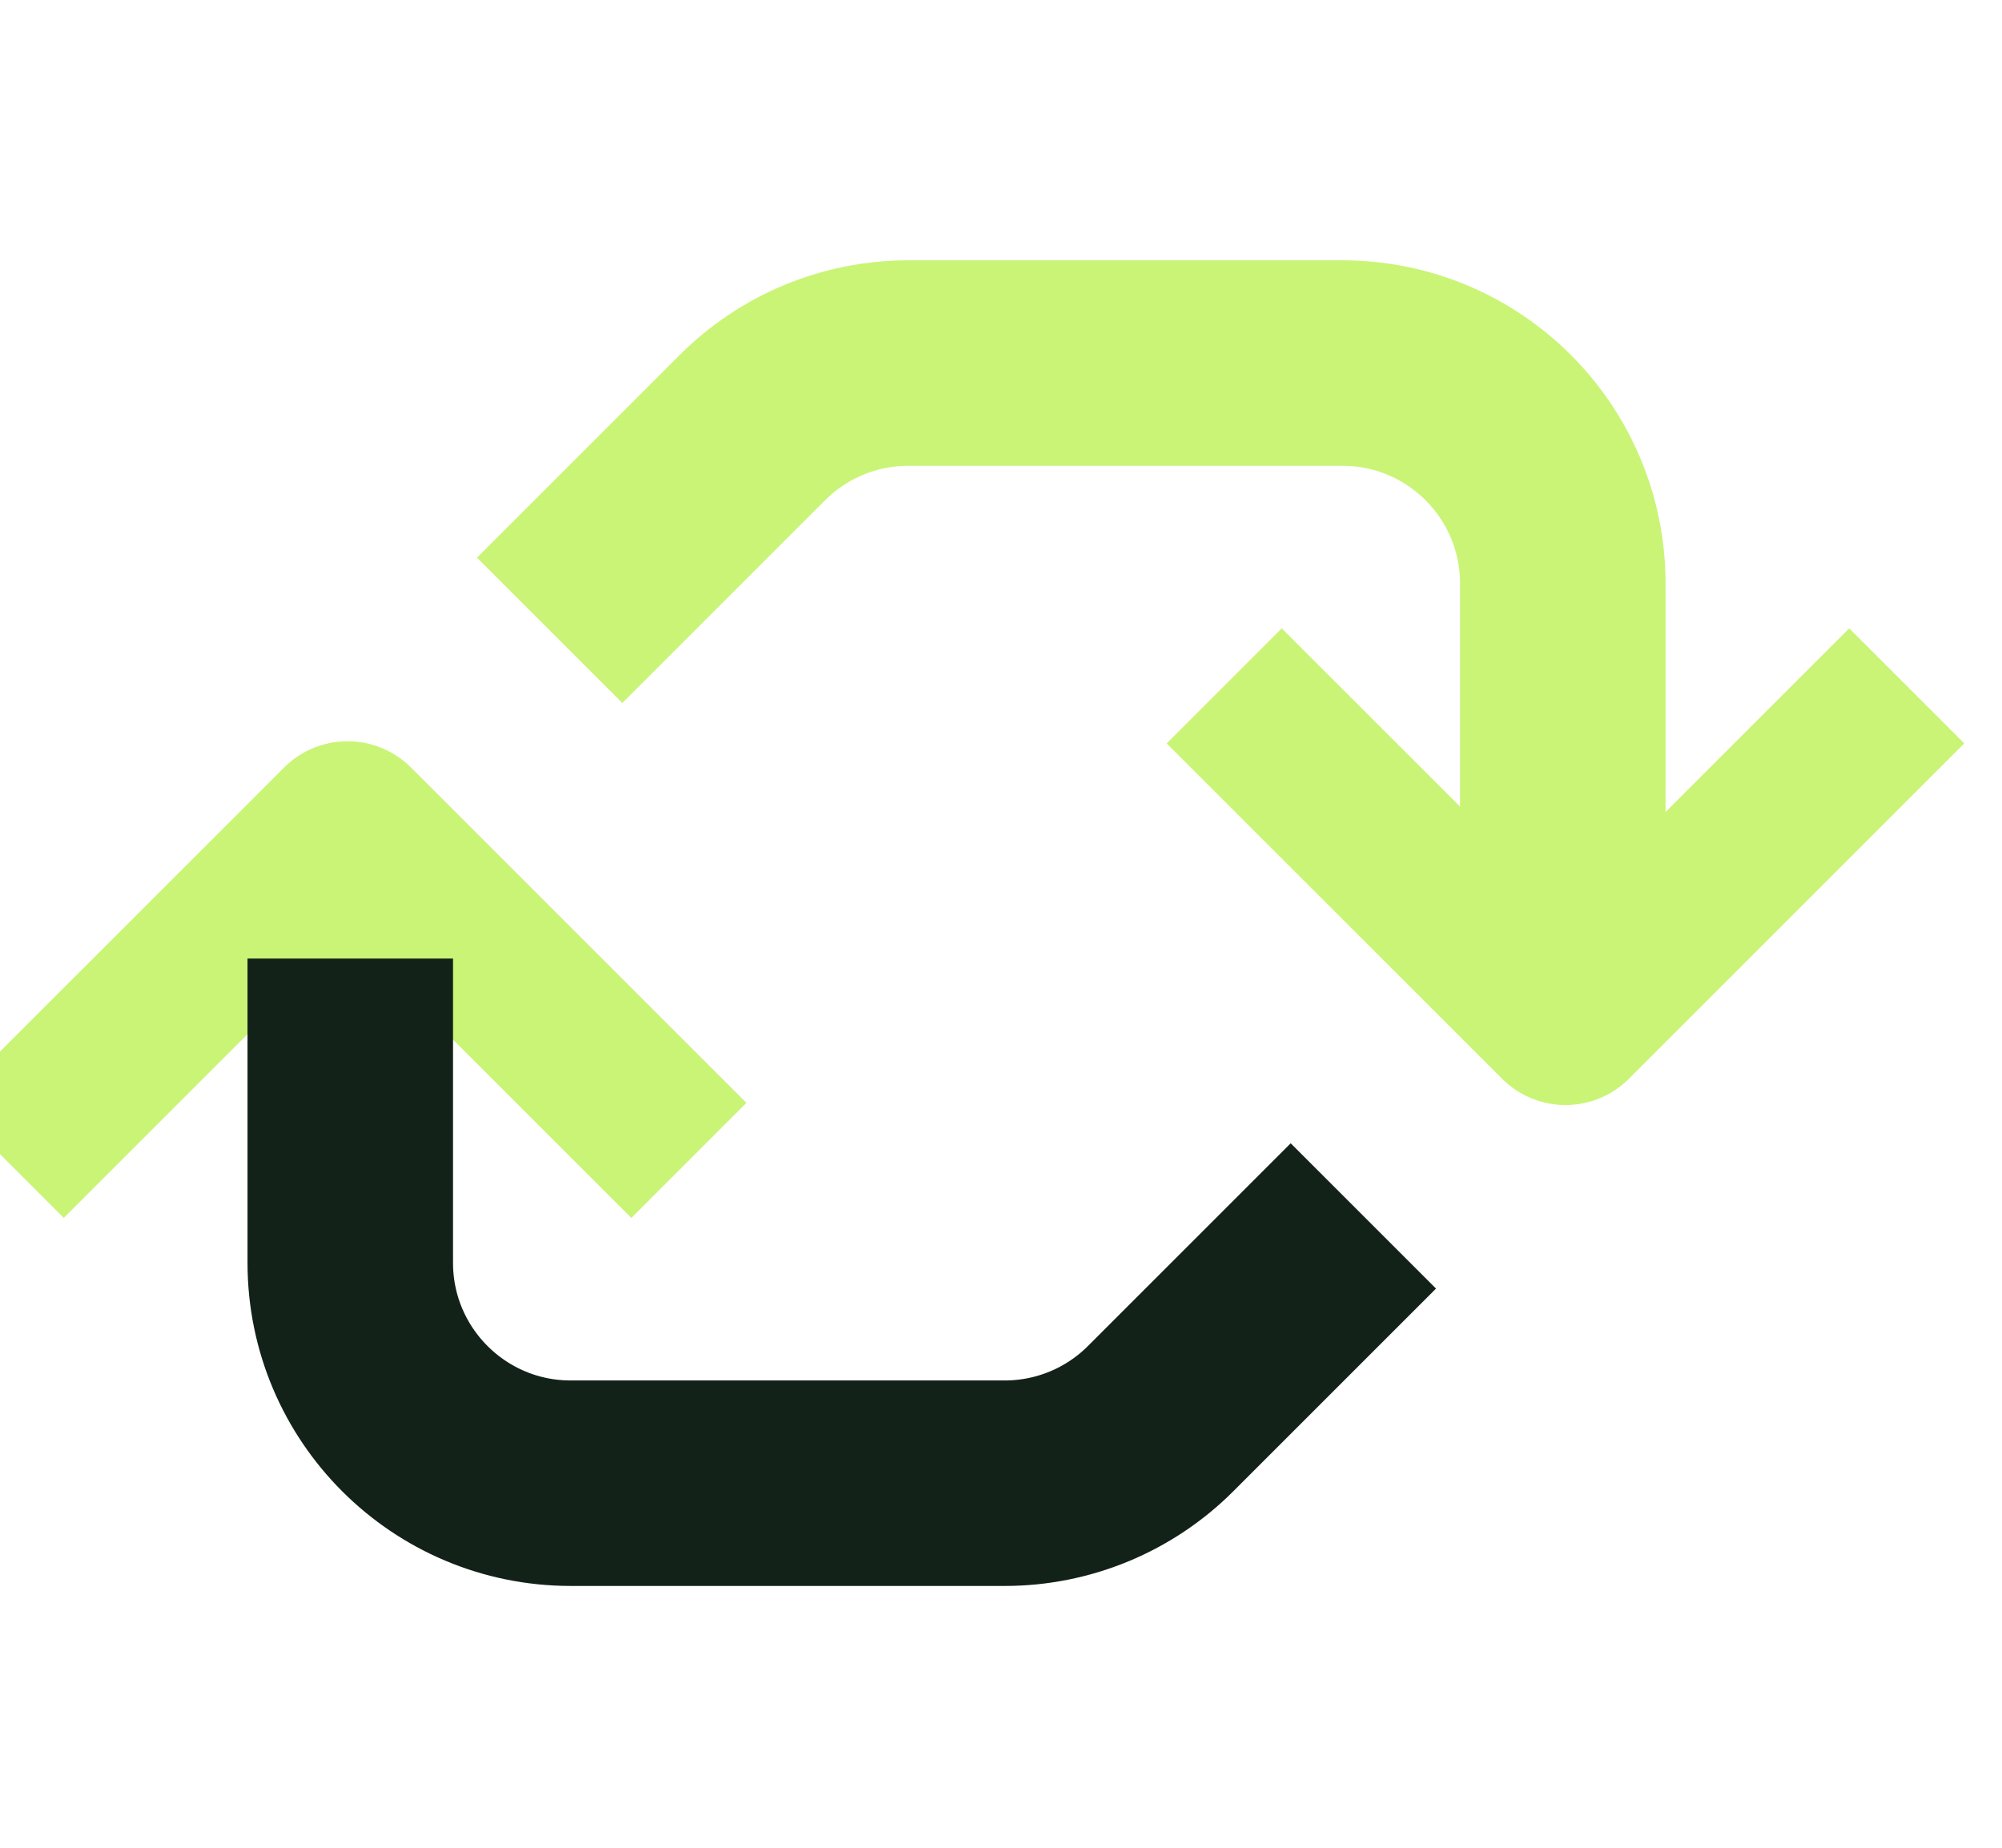
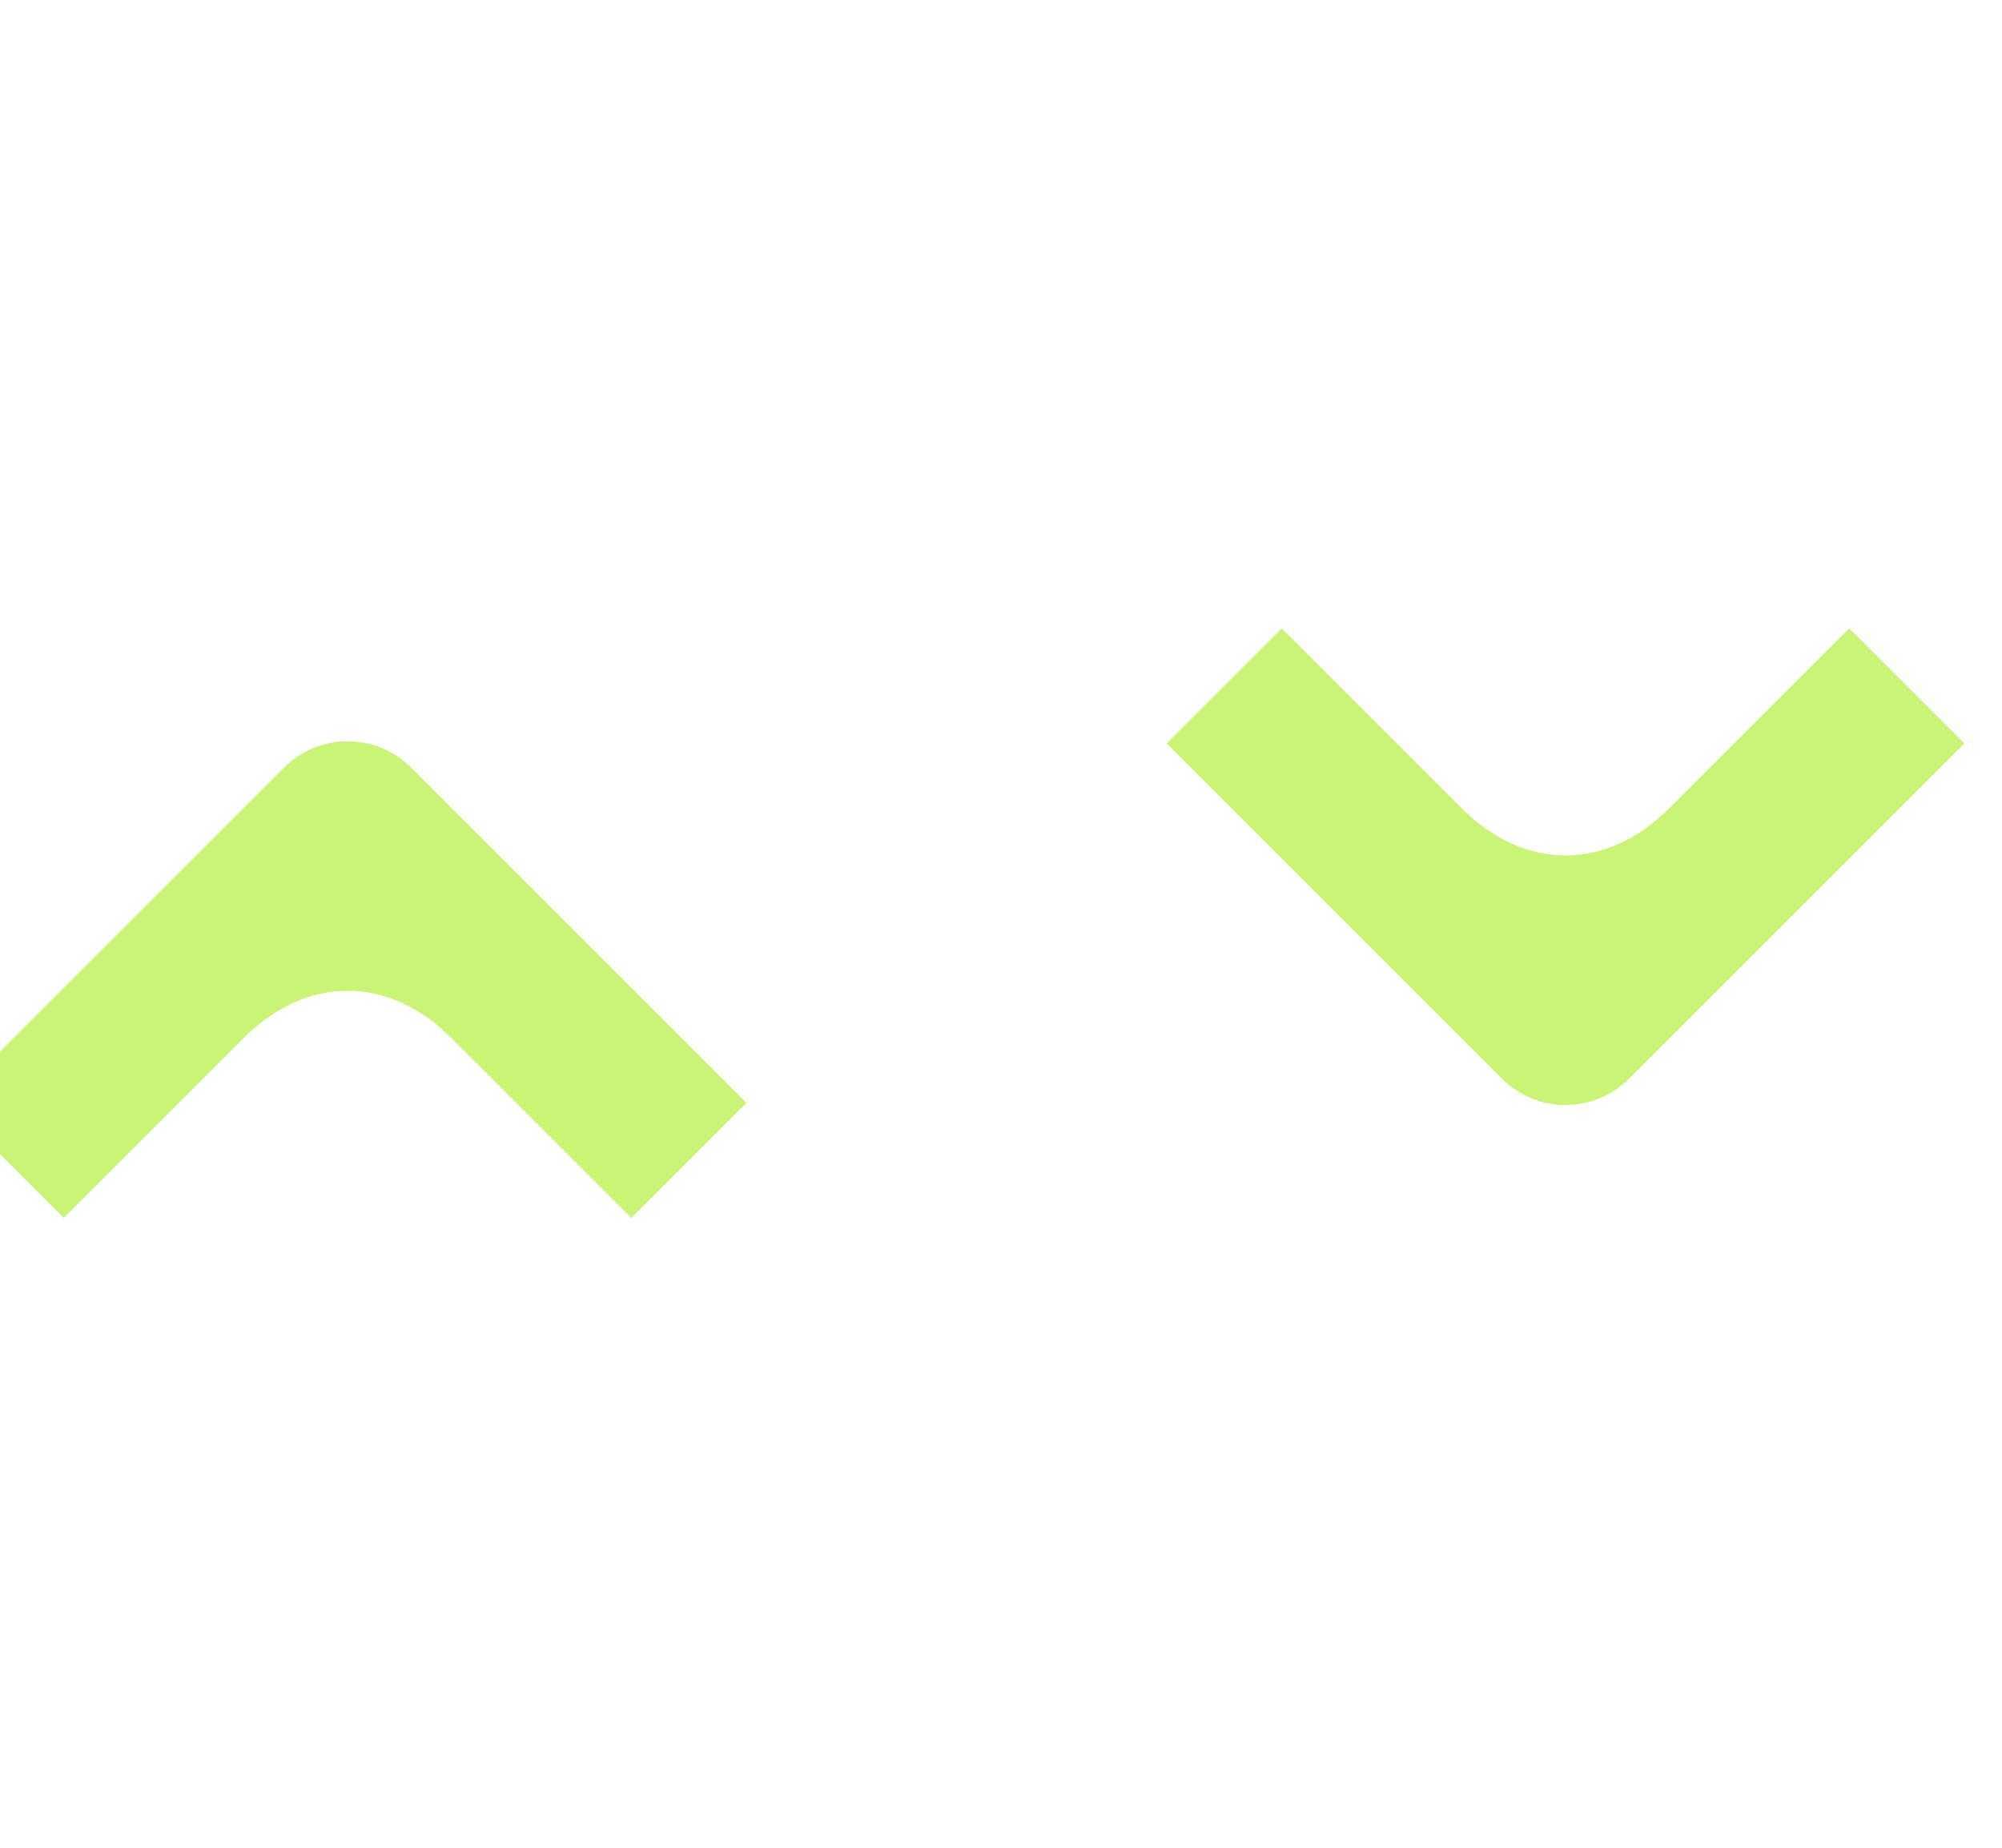
<svg xmlns="http://www.w3.org/2000/svg" width="52" height="48" viewBox="0 0 52 48" fill="none">
  <path fill-rule="evenodd" clip-rule="evenodd" d="M42.311 28.022C41.4 28.933 39.924 28.933 39.014 28.022L30.303 19.312L33.292 16.323L37.969 21C39.598 22.629 41.726 22.629 43.355 21L48.032 16.323L51.021 19.312L42.311 28.022Z" fill="#CAF476" />
-   <path d="M40.592 23.061L40.592 15.157C40.592 11.995 38.028 9.431 34.865 9.431H23.593C22.074 9.431 20.617 10.034 19.543 11.108L14.277 16.374" stroke="#CAF476" stroke-width="5.338" />
  <path fill-rule="evenodd" clip-rule="evenodd" d="M7.379 19.939C8.289 19.028 9.765 19.028 10.676 19.939L19.387 28.649L16.398 31.638L11.72 26.961C10.091 25.331 7.964 25.331 6.334 26.961L1.657 31.638L-1.332 28.649L7.379 19.939Z" fill="#CAF476" />
-   <path d="M9.098 24.9L9.098 32.804C9.098 35.966 11.662 38.53 14.824 38.53L26.097 38.53C27.616 38.53 29.072 37.927 30.146 36.853L35.412 31.587" stroke="#132219" stroke-width="5.338" />
</svg>